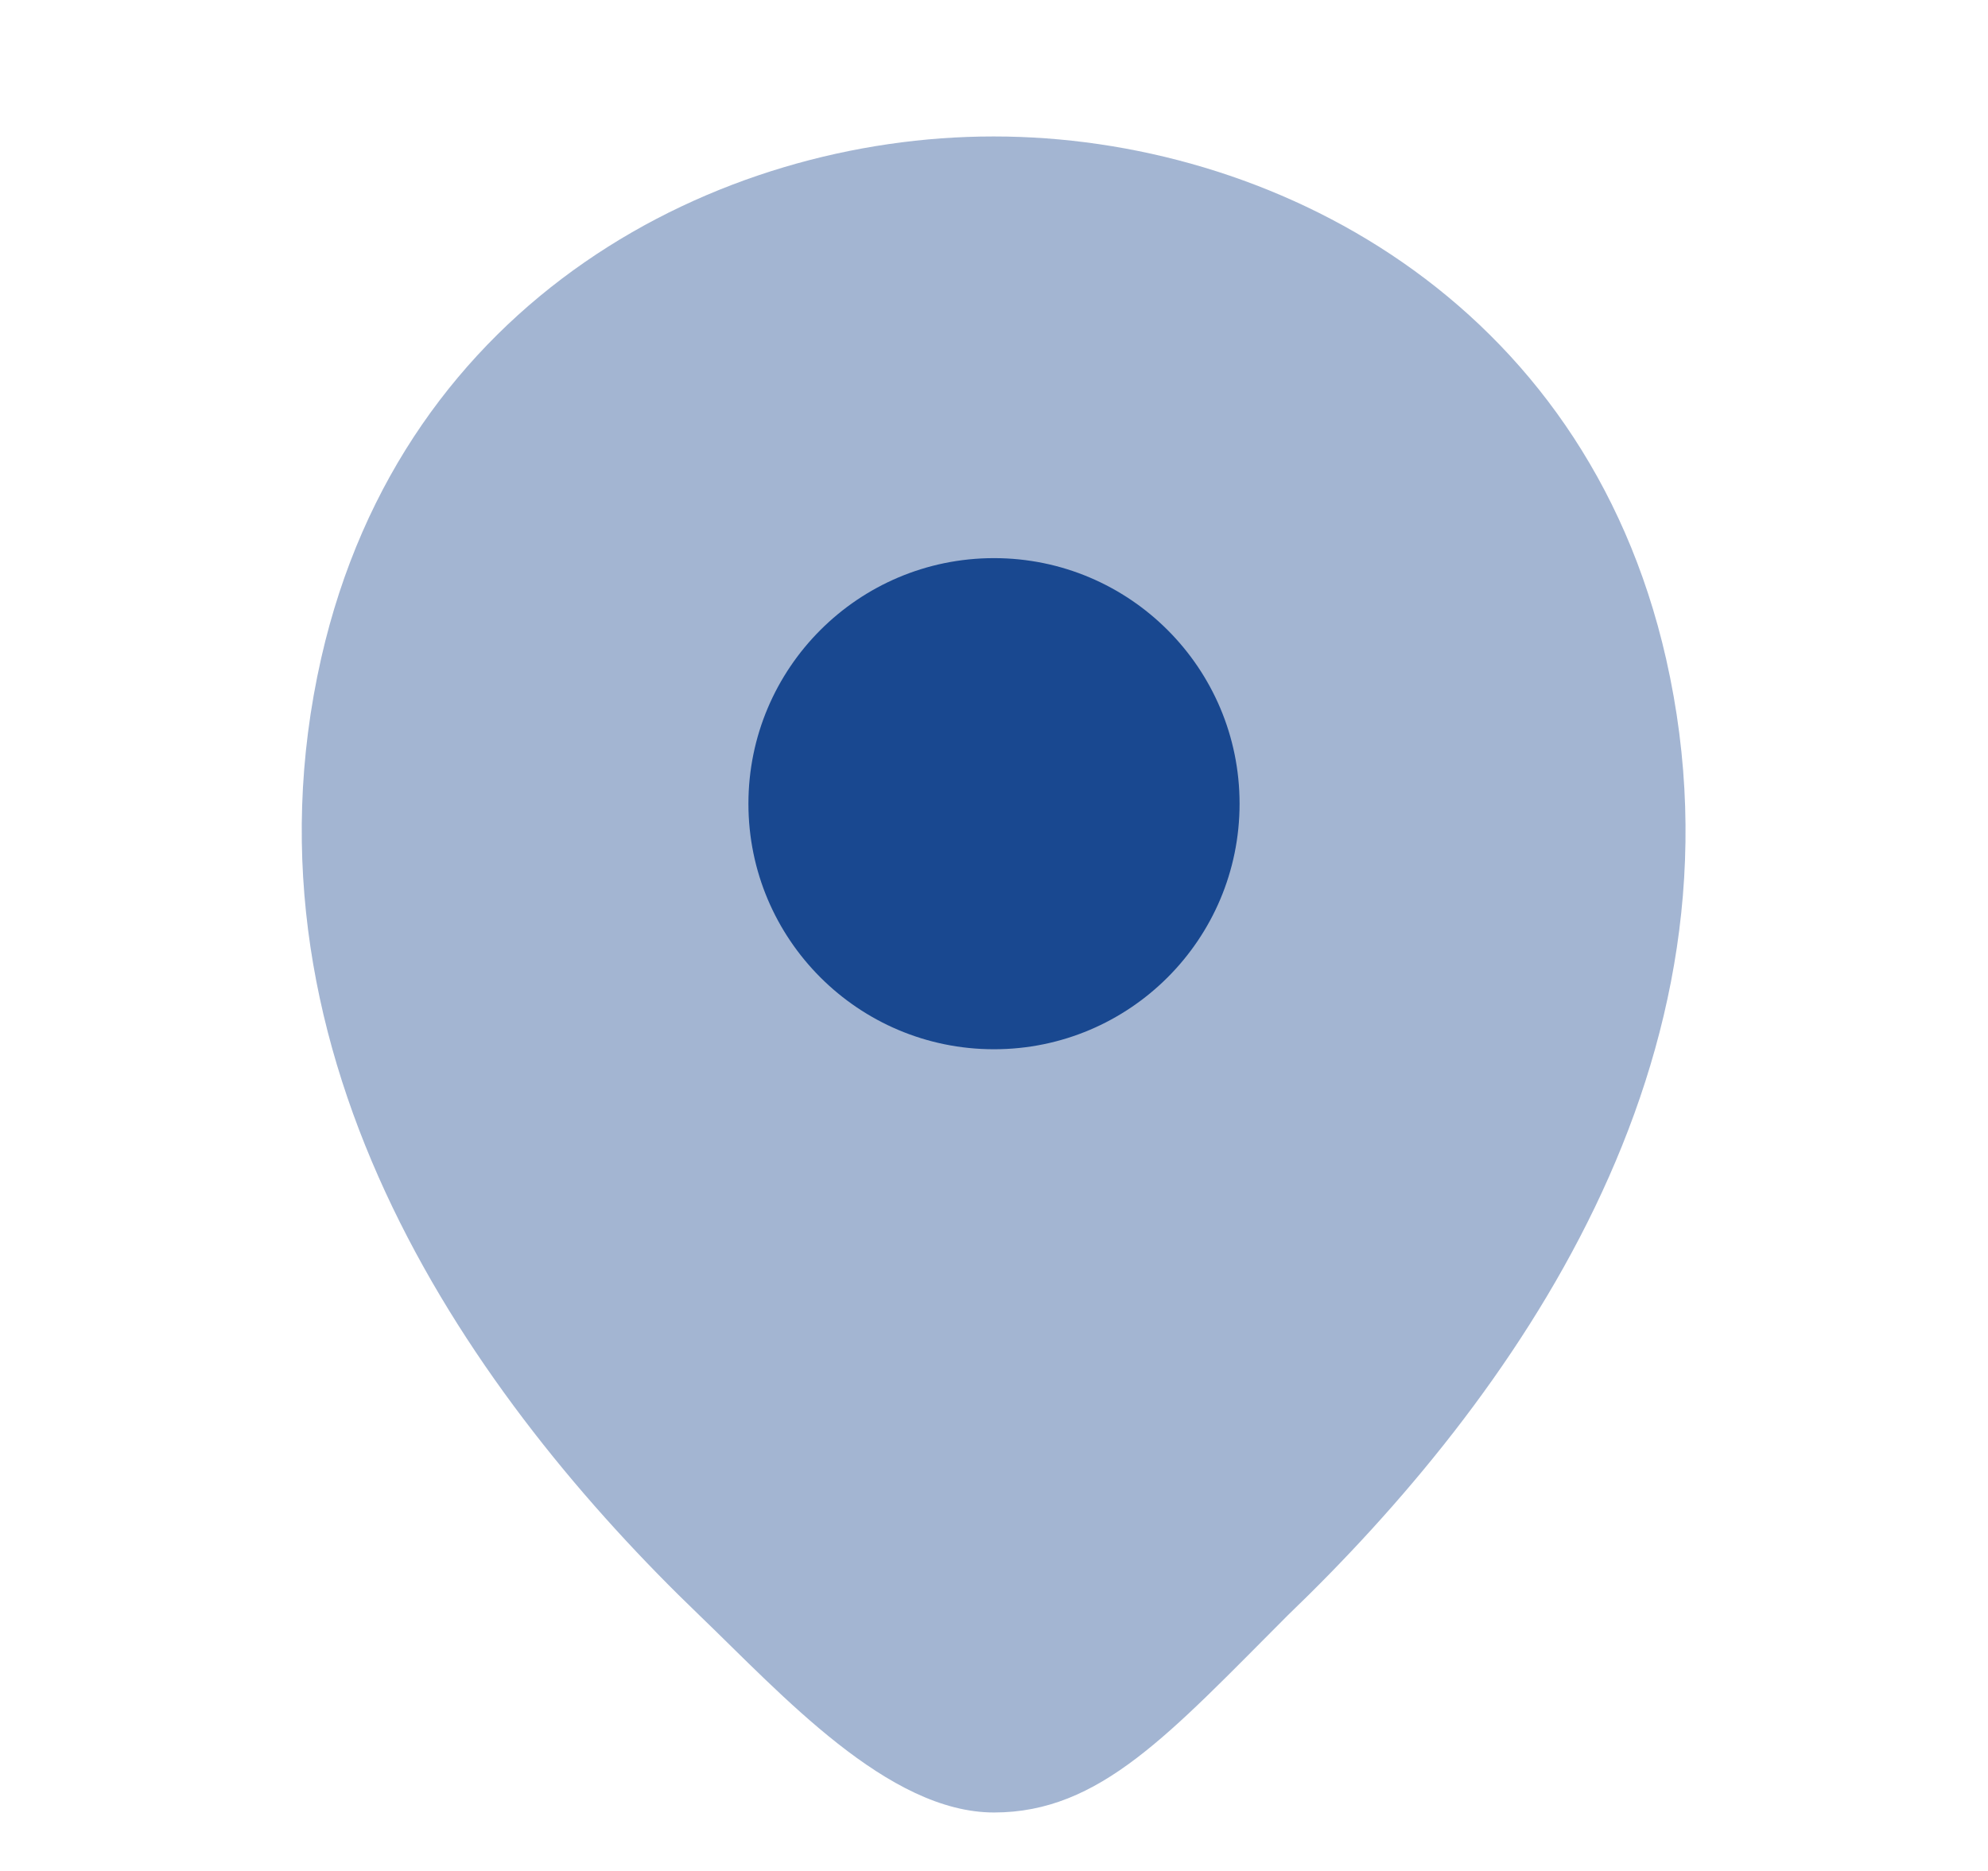
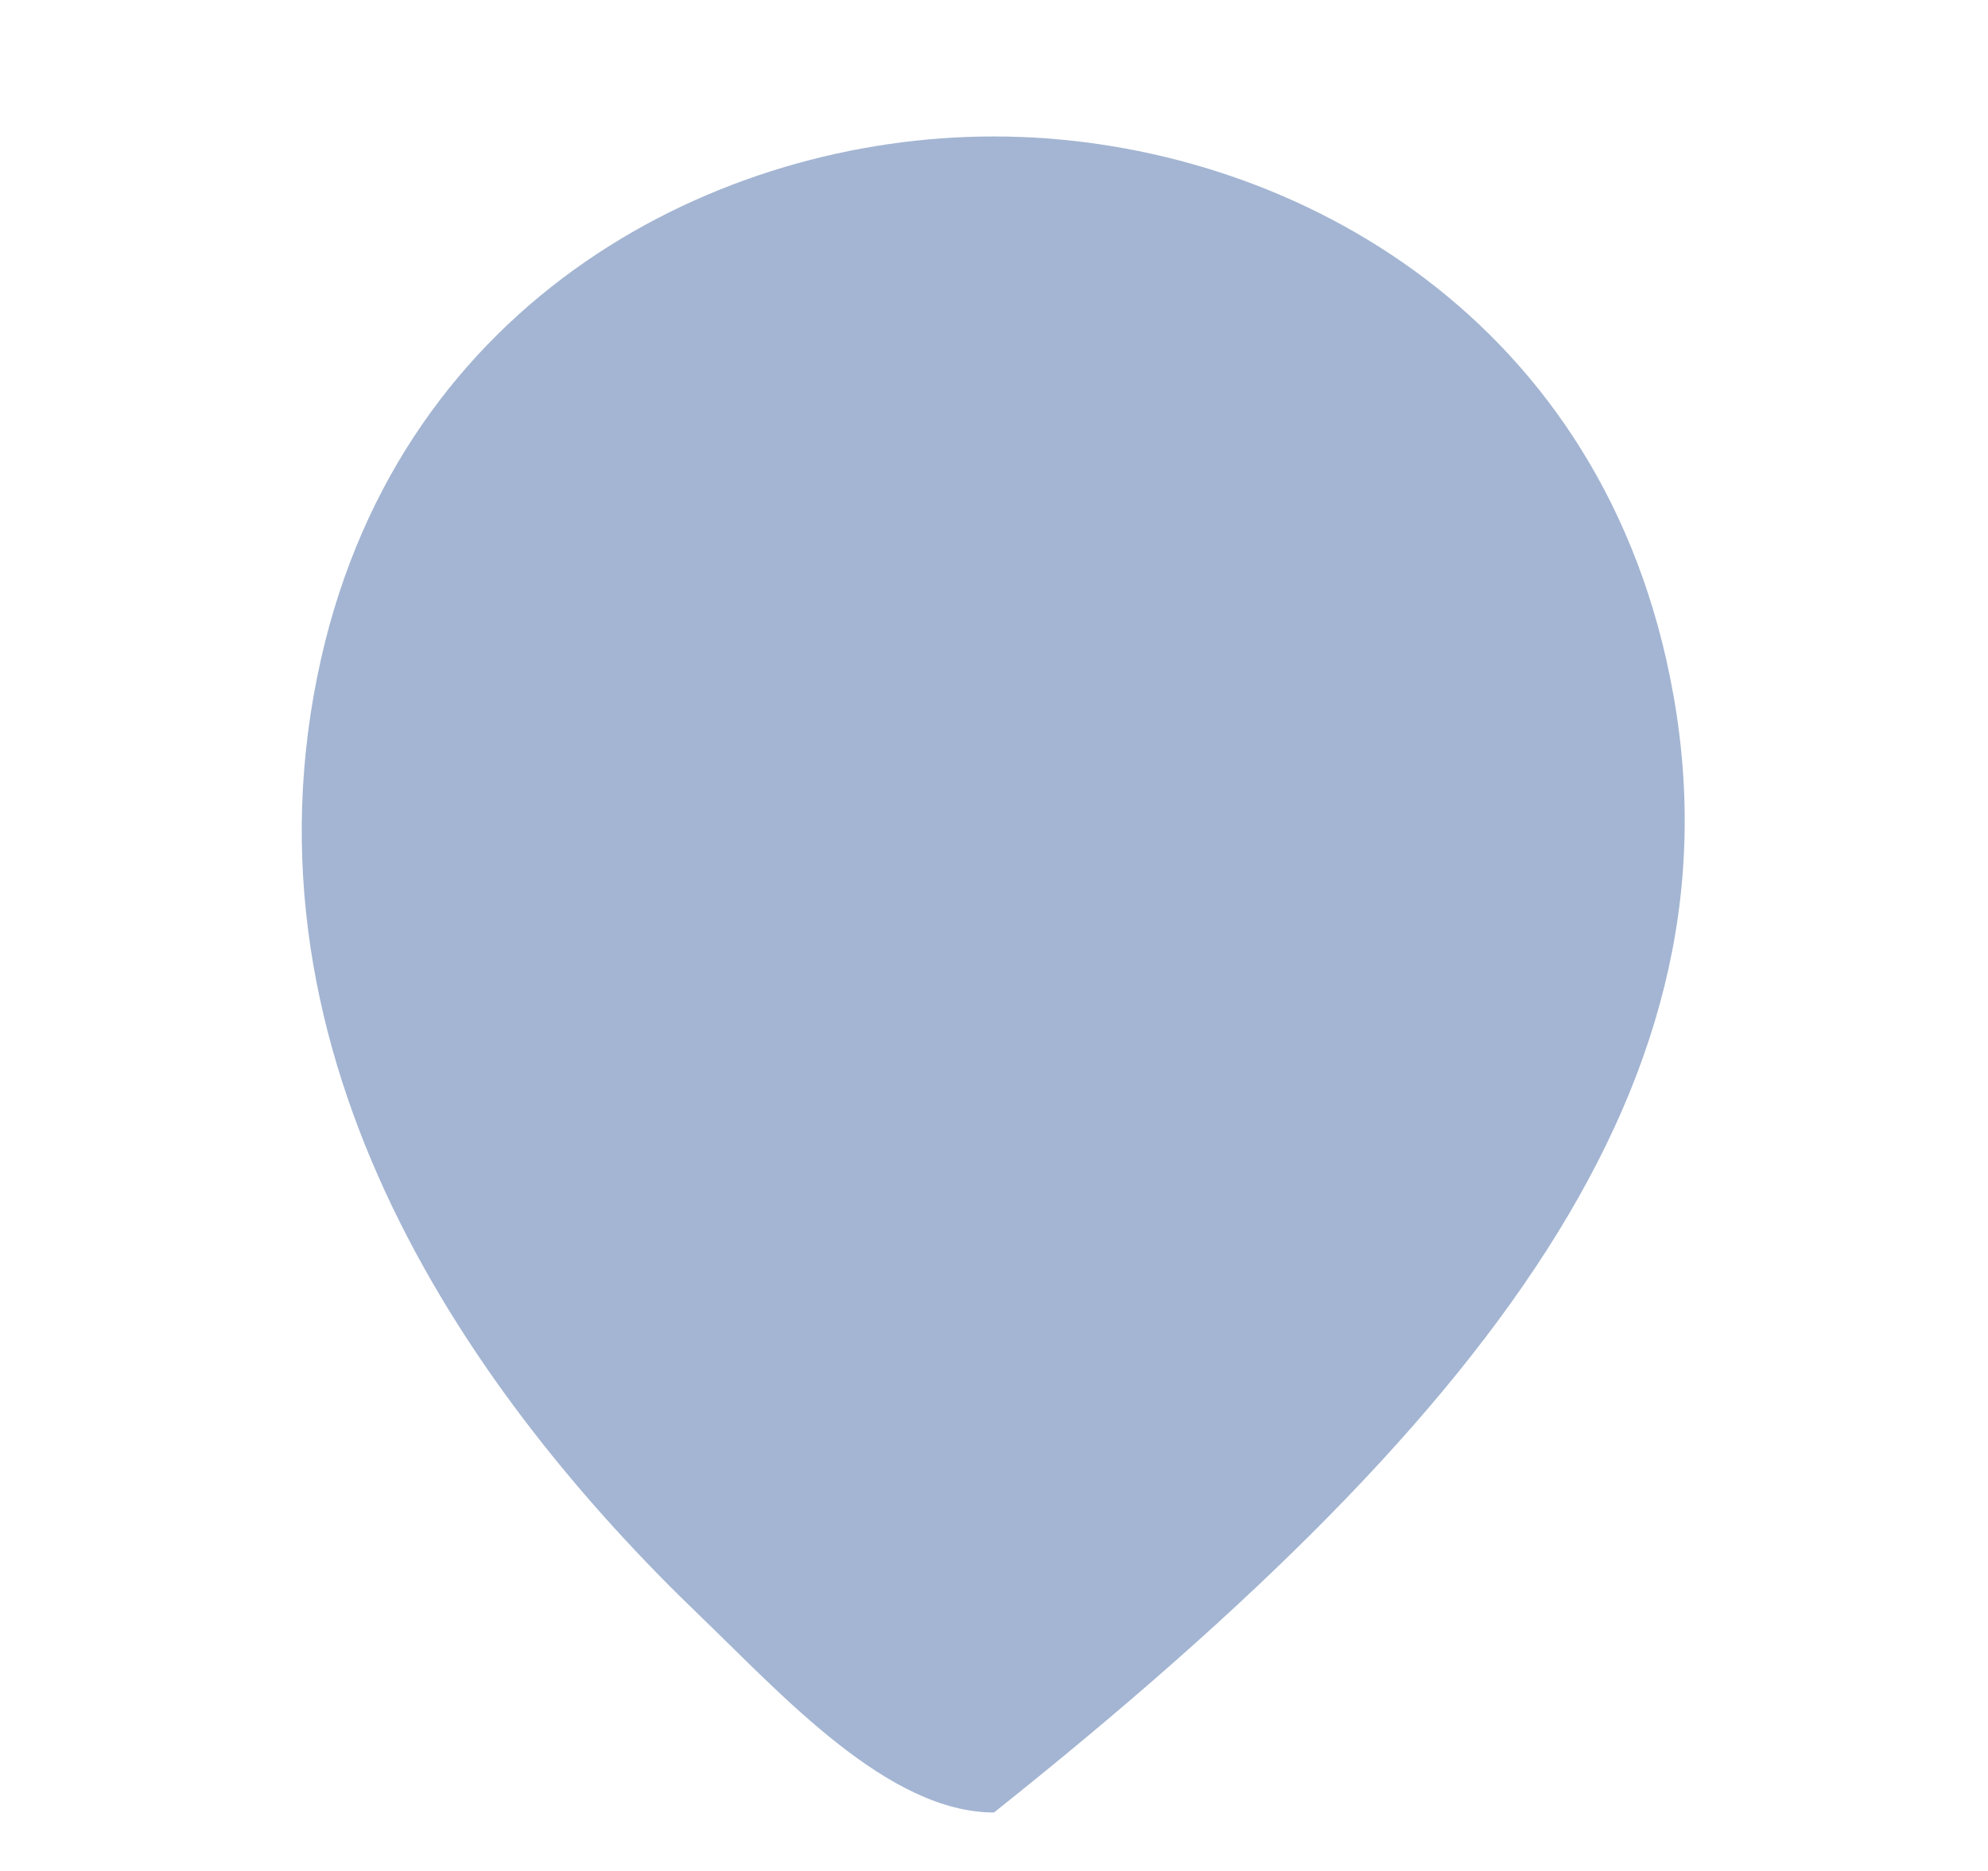
<svg xmlns="http://www.w3.org/2000/svg" width="17" height="16" viewBox="0 0 17 16" fill="none">
-   <path opacity="0.4" d="M14.247 5.633C13.547 2.553 10.86 1.167 8.5 1.167C8.5 1.167 8.5 1.167 8.493 1.167C6.14 1.167 3.447 2.547 2.747 5.627C1.967 9.067 4.073 11.98 5.98 13.813C6.687 14.493 7.593 15.5 8.5 15.5C9.407 15.5 10 14.827 11.013 13.813C12.92 11.98 15.027 9.073 14.247 5.633Z" fill="#194890" />
-   <path d="M8.5 8.973C9.66 8.973 10.6 8.033 10.6 6.873C10.6 5.714 9.66 4.773 8.5 4.773C7.34 4.773 6.4 5.714 6.4 6.873C6.4 8.033 7.34 8.973 8.5 8.973Z" fill="#194890" />
+   <path opacity="0.4" d="M14.247 5.633C13.547 2.553 10.86 1.167 8.5 1.167C8.5 1.167 8.5 1.167 8.493 1.167C6.14 1.167 3.447 2.547 2.747 5.627C1.967 9.067 4.073 11.98 5.98 13.813C6.687 14.493 7.593 15.5 8.5 15.5C12.92 11.98 15.027 9.073 14.247 5.633Z" fill="#194890" />
</svg>